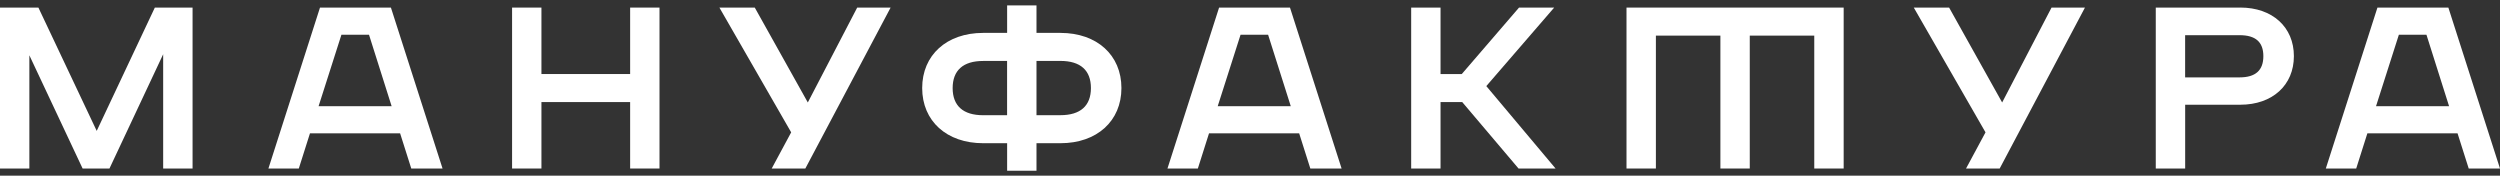
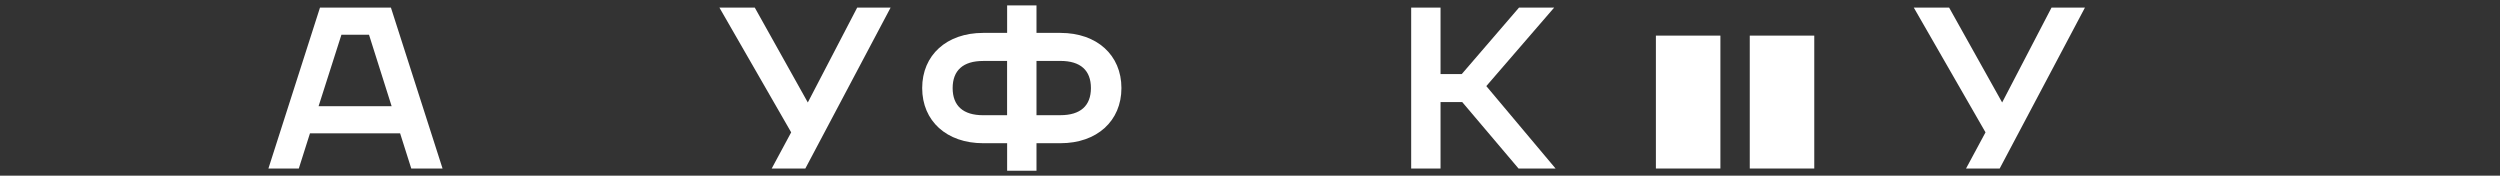
<svg xmlns="http://www.w3.org/2000/svg" width="370" height="26" viewBox="0 0 370 26" fill="none">
  <rect x="0" y="0" width="370" height="26" fill="#333333" stroke="none" />
-   <path d="M14.313 19.373L5.683 1.123H0V24.941H4.345V8.184L12.227 24.941H16.201L24.149 8.028V24.941H28.5V1.123H22.916L14.313 19.373Z" fill="white" />
  <path d="M47.359 1.123L39.723 24.946H44.221L45.875 19.733H59.216L60.87 24.946H65.499L57.856 1.123H47.354H47.359ZM54.614 5.142L57.96 15.713H47.152L50.531 5.142H54.608H54.614Z" fill="white" />
-   <path d="M93.261 10.957H80.133V1.123H75.788V24.941H80.133V15.106H93.261V24.941H97.606V1.123H93.261V10.957Z" fill="white" />
  <path d="M119.556 15.165L111.706 1.123H106.472L117.094 19.588L114.212 24.941H119.19L131.811 1.123H126.865L119.556 15.165Z" fill="white" />
  <path d="M156.948 4.869H153.4V0.795H149.055V4.869H145.507C140.108 4.869 136.483 8.152 136.483 13.032C136.483 17.912 140.108 21.195 145.507 21.195H149.055V25.269H153.4V21.195H156.948C162.347 21.195 165.971 17.912 165.971 13.032C165.971 8.152 162.347 4.869 156.948 4.869ZM145.501 9.017H149.049V17.052H145.501C142.553 17.052 140.992 15.665 140.992 13.037C140.992 10.409 142.553 9.023 145.501 9.023V9.017ZM156.948 17.052H153.4V9.017H156.948C159.901 9.017 161.457 10.404 161.457 13.032C161.457 15.66 159.896 17.046 156.948 17.046V17.052Z" fill="white" />
-   <path d="M180.425 1.123L172.783 24.946H177.281L178.935 19.733H192.276L193.93 24.946H198.559L190.917 1.123H180.42H180.425ZM187.68 5.142L191.032 15.713H180.223L183.602 5.142H187.68Z" fill="white" />
  <path d="M230.018 1.123H224.816L216.344 10.957H213.2V1.123H208.854V24.941H213.2V15.106H216.409L224.745 24.941H230.225L219.974 12.742L230.018 1.123Z" fill="white" />
-   <path d="M240.722 24.941H245.072V5.271H254.619V24.941H258.965V5.271H268.512V24.941H272.862V1.123H240.722V24.941Z" fill="white" />
+   <path d="M240.722 24.941H245.072V5.271H254.619V24.941H258.965V5.271H268.512V24.941H272.862V1.123V24.941Z" fill="white" />
  <path d="M296.318 15.165L288.469 1.123H283.239L293.856 19.588L290.974 24.941H295.953L308.573 1.123H303.627L296.318 15.165Z" fill="white" />
-   <path d="M331.559 1.123H319.054V24.947H323.404V15.499H331.565C336.309 15.499 339.496 12.613 339.496 8.308C339.496 4.004 336.309 1.118 331.565 1.118L331.559 1.123ZM323.399 5.207H331.461C333.83 5.207 334.977 6.223 334.977 8.314C334.977 10.404 333.825 11.452 331.461 11.452H323.399V5.213V5.207Z" fill="white" />
-   <path d="M362.358 1.123H351.861L344.219 24.946H348.717L350.371 19.733H363.717L365.371 24.946H370L362.358 1.123ZM359.115 5.142L362.462 15.713H351.653L355.032 5.142H359.11H359.115Z" fill="white" />
</svg>